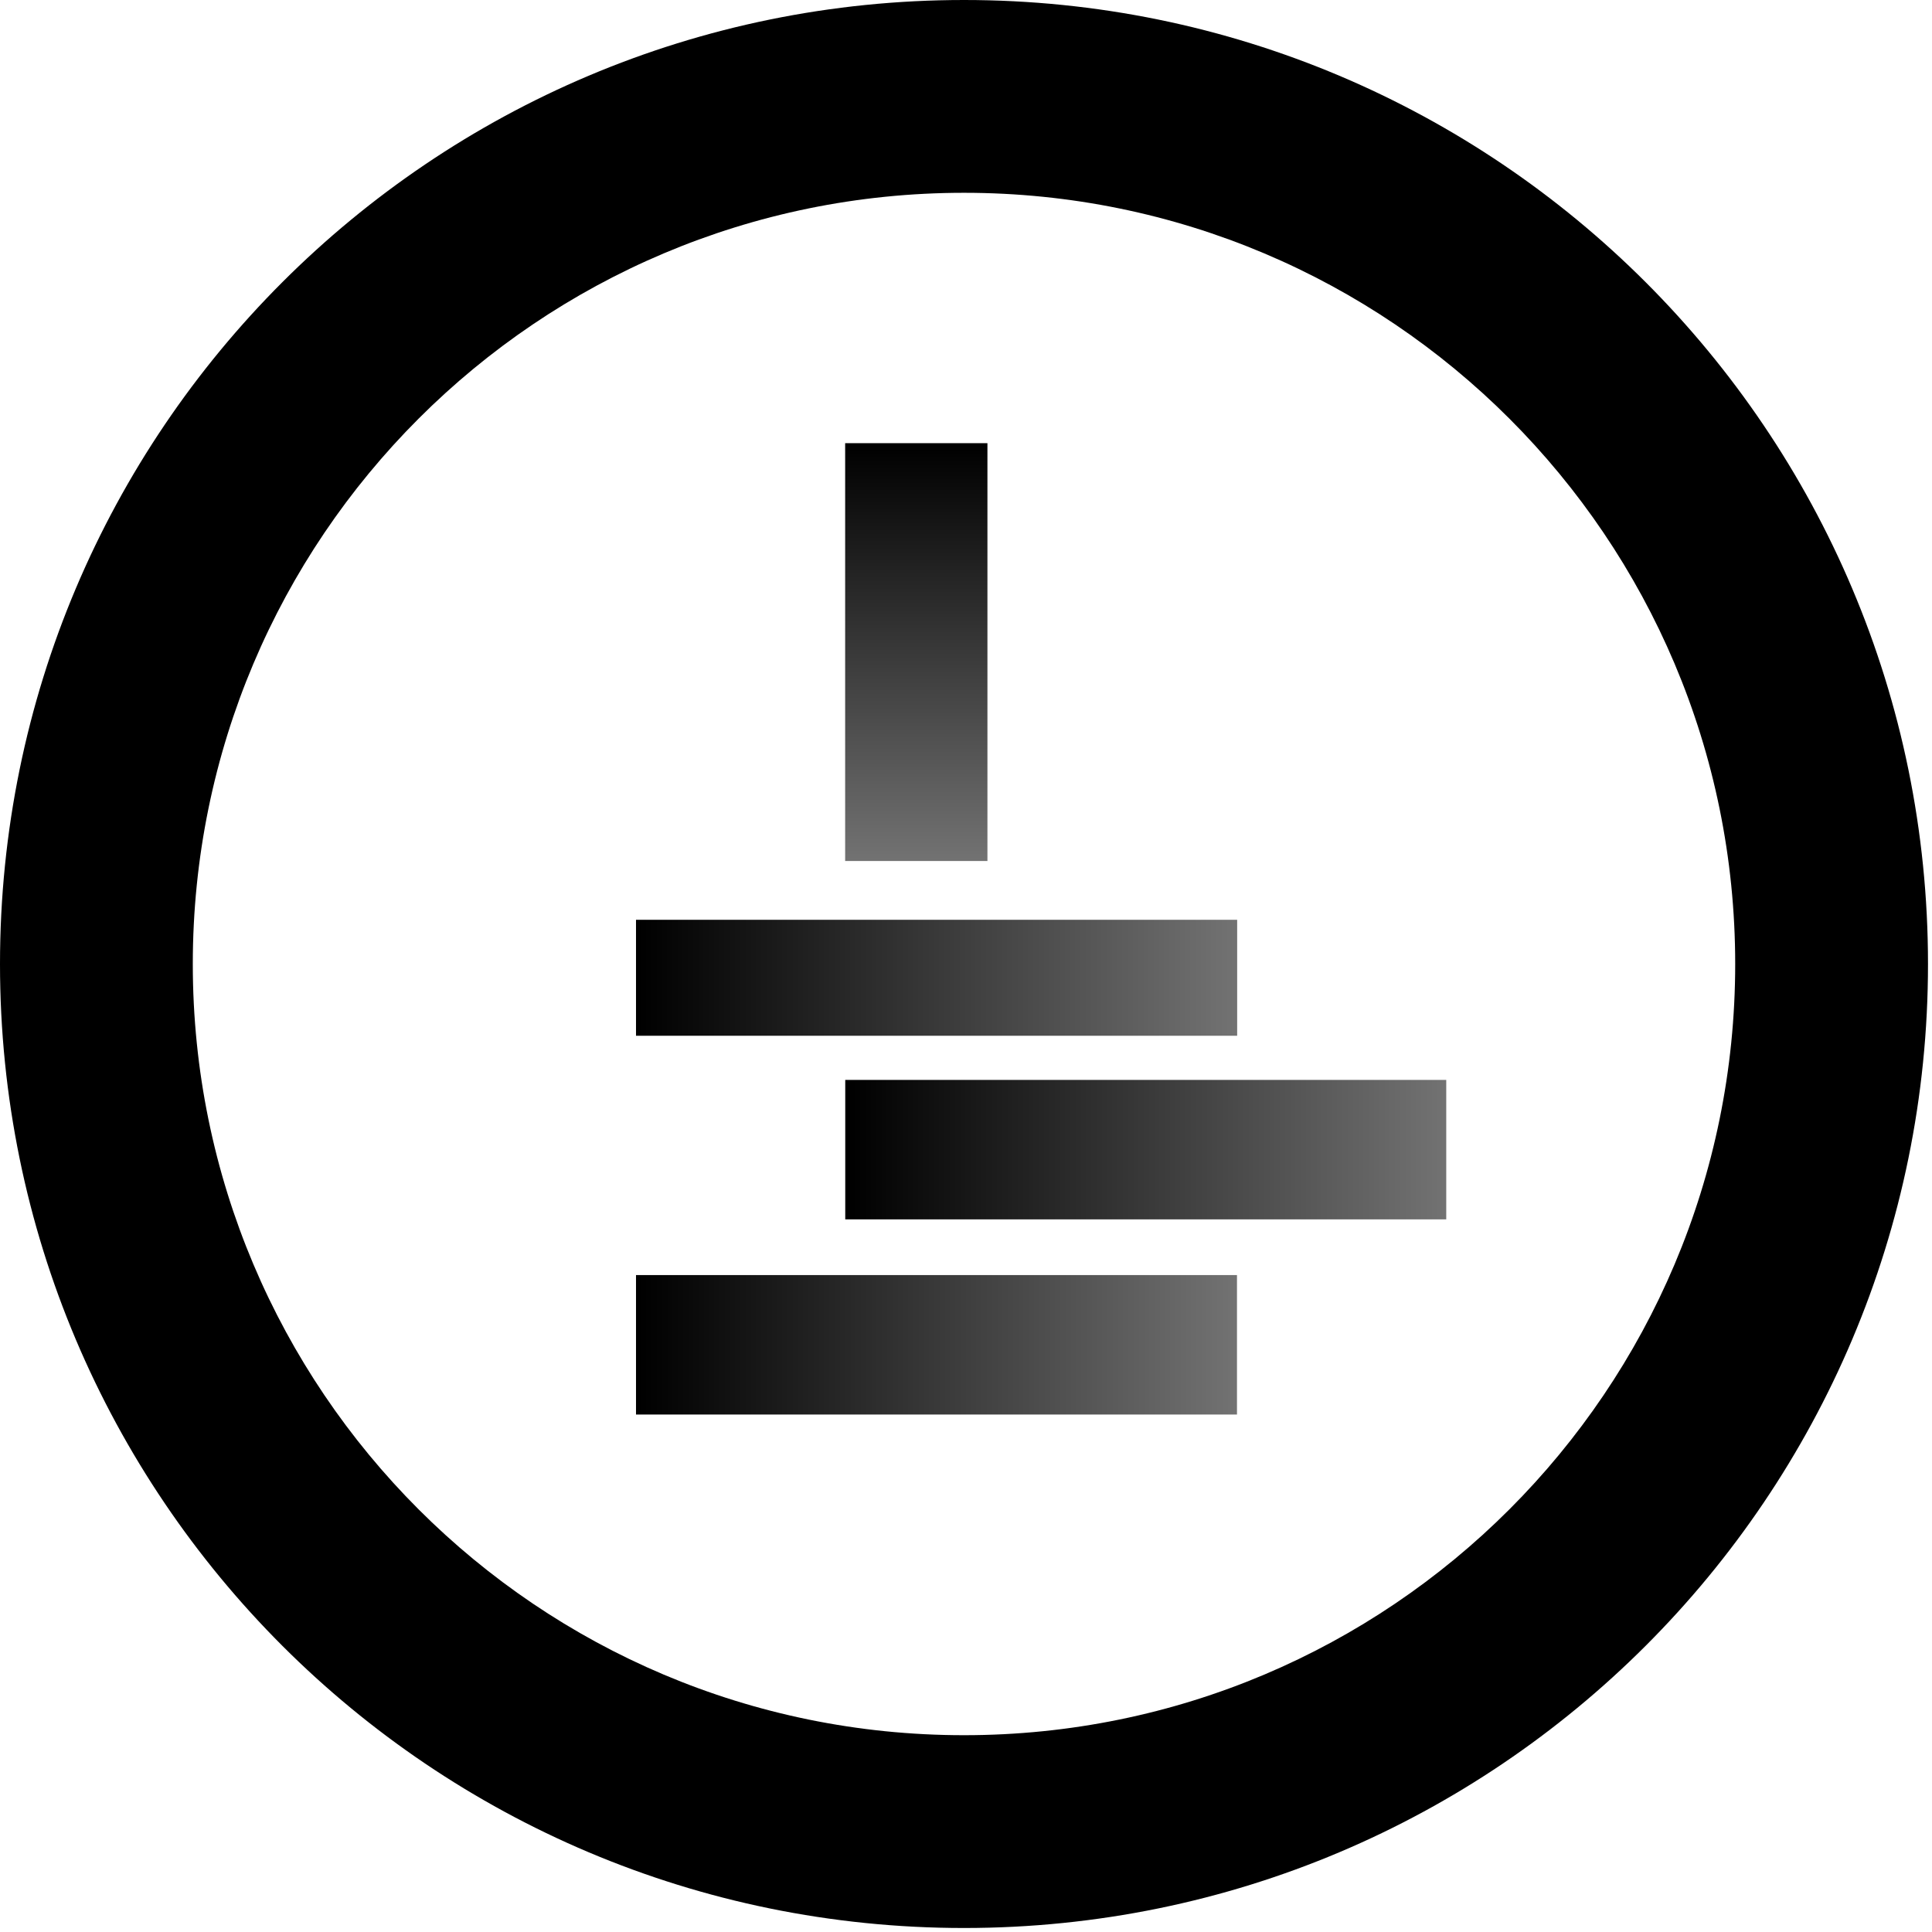
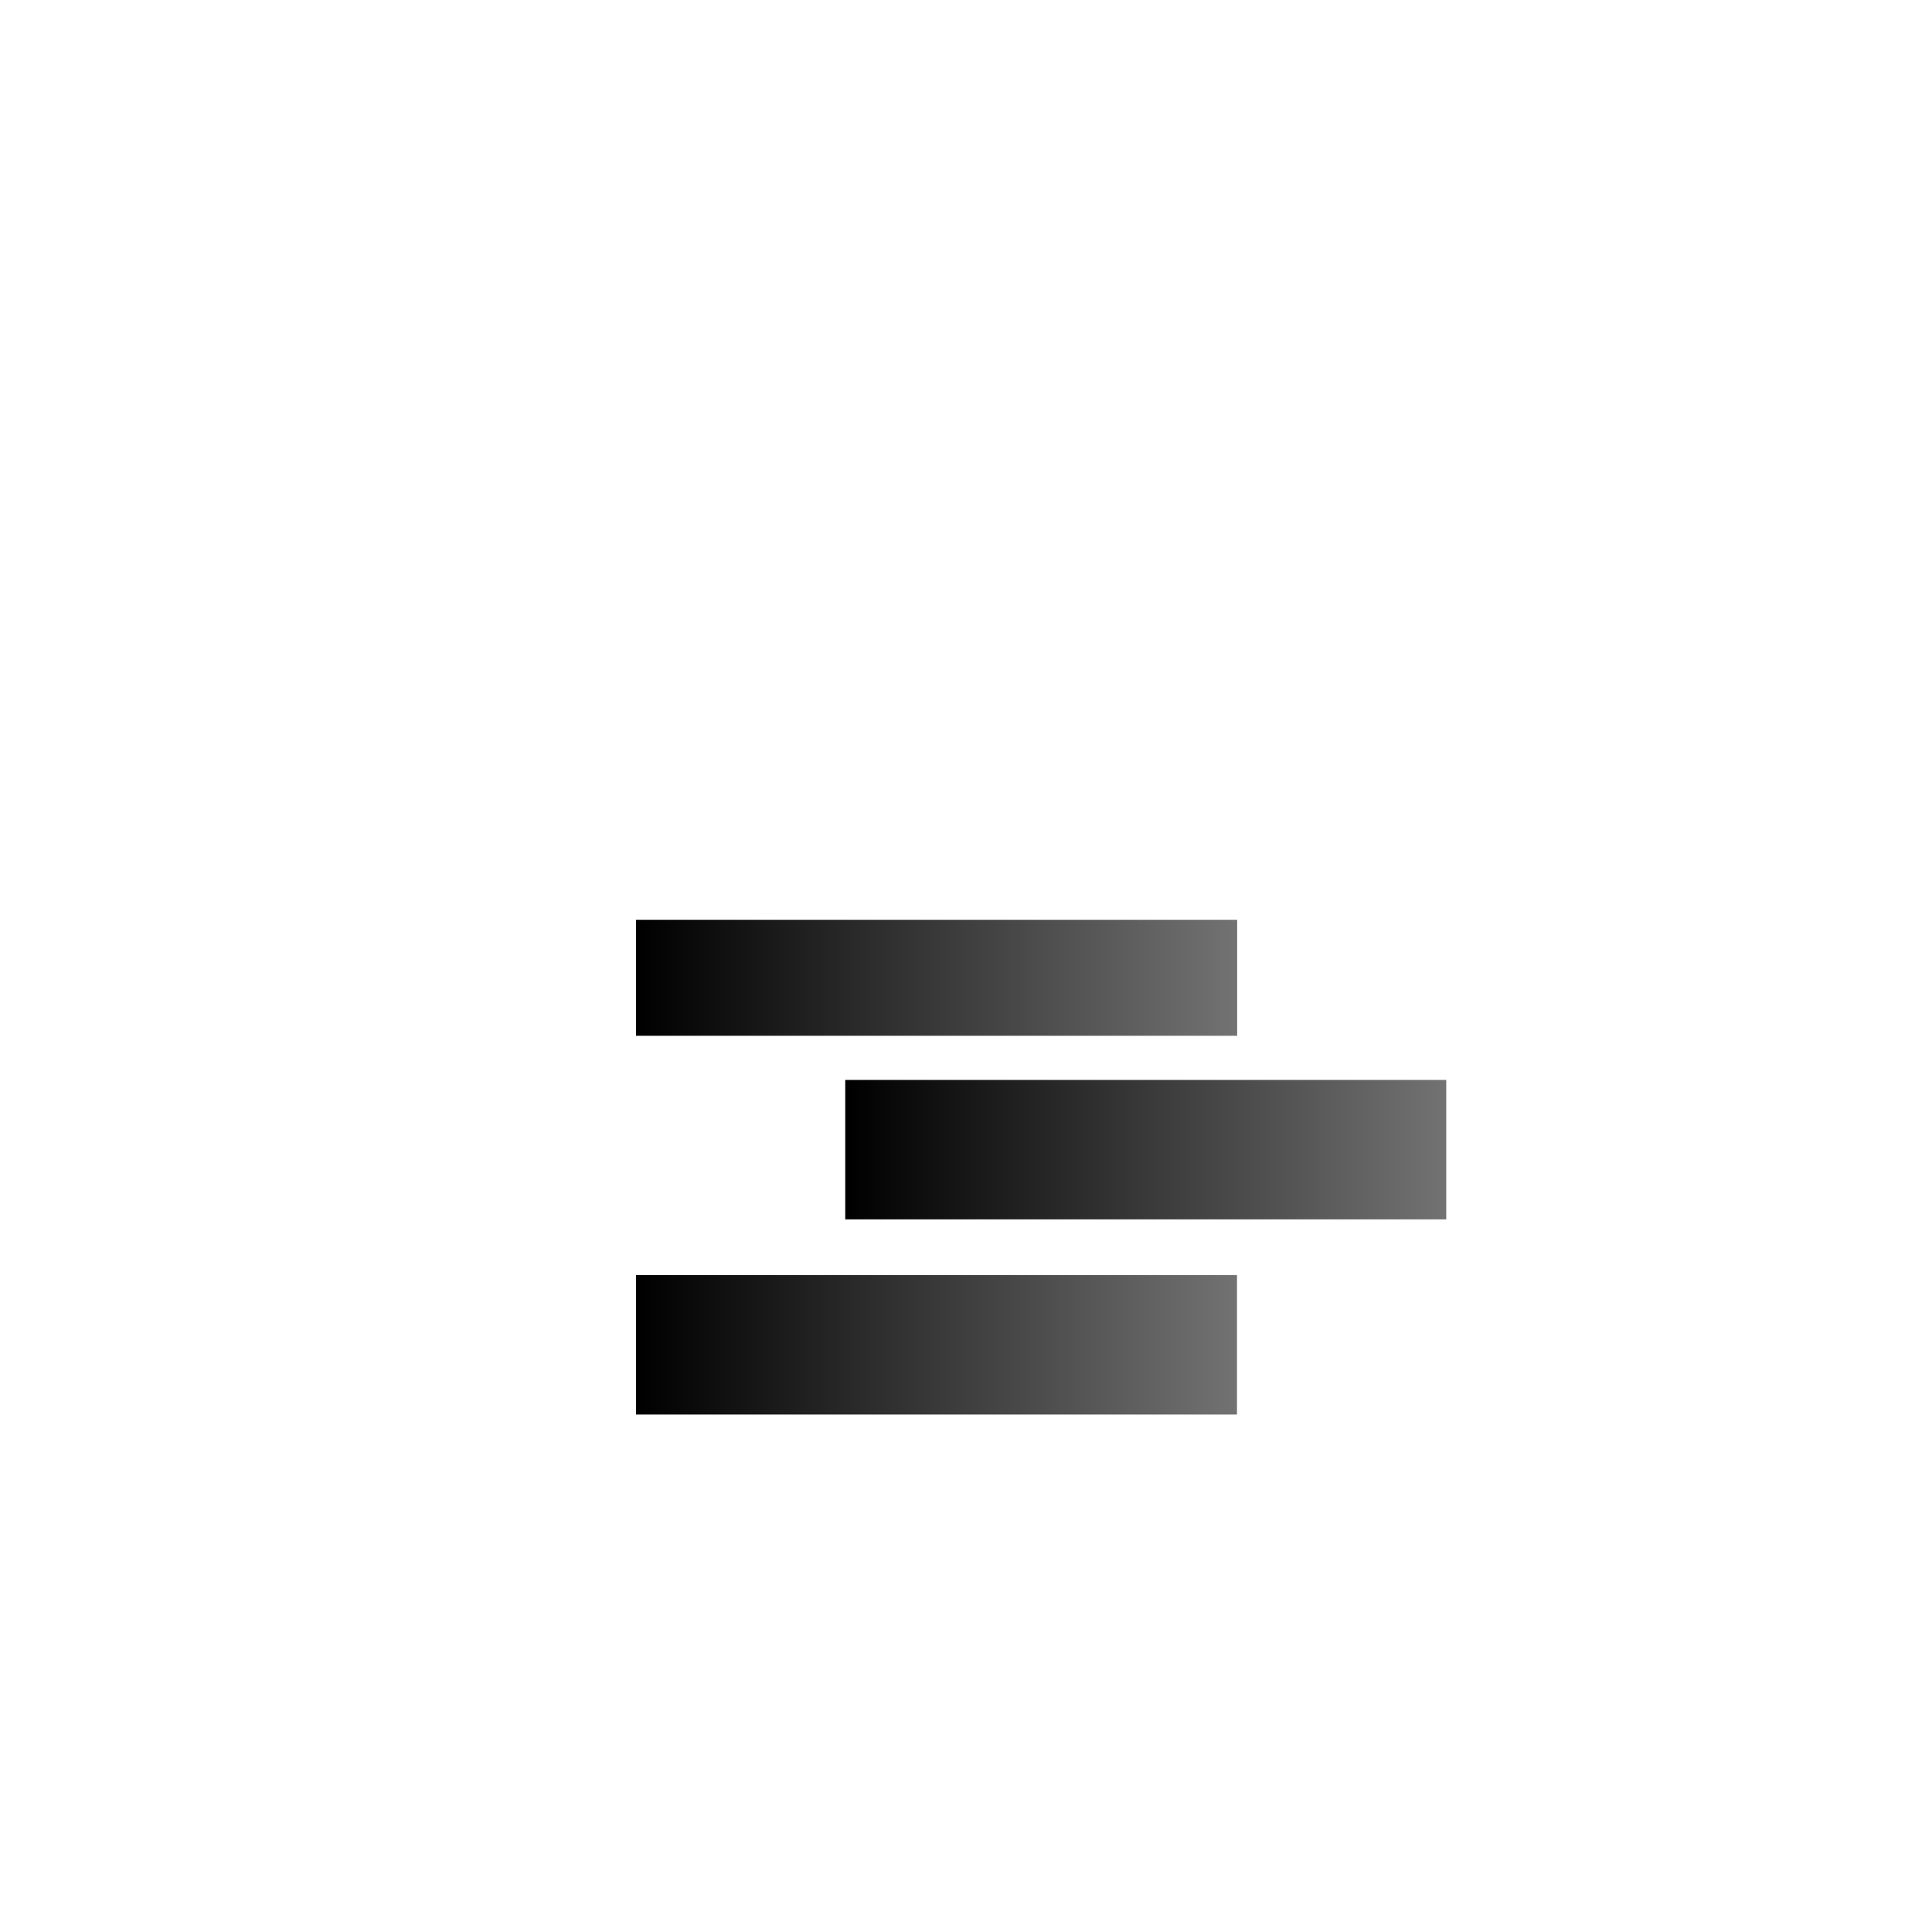
<svg xmlns="http://www.w3.org/2000/svg" width="500" viewBox="0 0 375 375" height="500" preserveAspectRatio="xMidYMid meet">
  <defs>
    <clipPath id="f8d3339a61">
-       <path d="M 0 0 L 374.223 0 L 374.223 374.223 L 0 374.223 Z M 0 0 " clip-rule="nonzero" />
-     </clipPath>
+       </clipPath>
    <clipPath id="644f4093a2">
      <path d="M 123.449 247.488 L 240.098 247.488 L 240.098 274.562 L 123.449 274.562 Z M 123.449 247.488 " clip-rule="nonzero" />
    </clipPath>
    <linearGradient x1="0.007" gradientTransform="matrix(0.106, 0, 0, 0.106, 123.446, 247.487)" y1="128" x2="1103.007" gradientUnits="userSpaceOnUse" y2="128" id="ca8cd82498">
      <stop stop-opacity="1" stop-color="rgb(0%, 0%, 0%)" offset="0" />
      <stop stop-opacity="1" stop-color="rgb(0.175%, 0.175%, 0.175%)" offset="0.008" />
      <stop stop-opacity="1" stop-color="rgb(0.528%, 0.528%, 0.528%)" offset="0.016" />
      <stop stop-opacity="1" stop-color="rgb(0.879%, 0.879%, 0.879%)" offset="0.023" />
      <stop stop-opacity="1" stop-color="rgb(1.231%, 1.231%, 1.231%)" offset="0.031" />
      <stop stop-opacity="1" stop-color="rgb(1.584%, 1.584%, 1.584%)" offset="0.039" />
      <stop stop-opacity="1" stop-color="rgb(1.936%, 1.936%, 1.936%)" offset="0.047" />
      <stop stop-opacity="1" stop-color="rgb(2.289%, 2.289%, 2.289%)" offset="0.055" />
      <stop stop-opacity="1" stop-color="rgb(2.64%, 2.64%, 2.64%)" offset="0.062" />
      <stop stop-opacity="1" stop-color="rgb(2.992%, 2.992%, 2.992%)" offset="0.07" />
      <stop stop-opacity="1" stop-color="rgb(3.345%, 3.345%, 3.345%)" offset="0.078" />
      <stop stop-opacity="1" stop-color="rgb(3.697%, 3.697%, 3.697%)" offset="0.086" />
      <stop stop-opacity="1" stop-color="rgb(4.05%, 4.05%, 4.05%)" offset="0.094" />
      <stop stop-opacity="1" stop-color="rgb(4.402%, 4.402%, 4.402%)" offset="0.102" />
      <stop stop-opacity="1" stop-color="rgb(4.753%, 4.753%, 4.753%)" offset="0.109" />
      <stop stop-opacity="1" stop-color="rgb(5.106%, 5.106%, 5.106%)" offset="0.117" />
      <stop stop-opacity="1" stop-color="rgb(5.458%, 5.458%, 5.458%)" offset="0.125" />
      <stop stop-opacity="1" stop-color="rgb(5.811%, 5.811%, 5.811%)" offset="0.133" />
      <stop stop-opacity="1" stop-color="rgb(6.163%, 6.163%, 6.163%)" offset="0.141" />
      <stop stop-opacity="1" stop-color="rgb(6.516%, 6.516%, 6.516%)" offset="0.148" />
      <stop stop-opacity="1" stop-color="rgb(6.866%, 6.866%, 6.866%)" offset="0.156" />
      <stop stop-opacity="1" stop-color="rgb(7.219%, 7.219%, 7.219%)" offset="0.164" />
      <stop stop-opacity="1" stop-color="rgb(7.571%, 7.571%, 7.571%)" offset="0.172" />
      <stop stop-opacity="1" stop-color="rgb(7.924%, 7.924%, 7.924%)" offset="0.18" />
      <stop stop-opacity="1" stop-color="rgb(8.276%, 8.276%, 8.276%)" offset="0.188" />
      <stop stop-opacity="1" stop-color="rgb(8.627%, 8.627%, 8.627%)" offset="0.195" />
      <stop stop-opacity="1" stop-color="rgb(8.98%, 8.98%, 8.98%)" offset="0.203" />
      <stop stop-opacity="1" stop-color="rgb(9.332%, 9.332%, 9.332%)" offset="0.211" />
      <stop stop-opacity="1" stop-color="rgb(9.685%, 9.685%, 9.685%)" offset="0.219" />
      <stop stop-opacity="1" stop-color="rgb(10.037%, 10.037%, 10.037%)" offset="0.227" />
      <stop stop-opacity="1" stop-color="rgb(10.39%, 10.39%, 10.39%)" offset="0.234" />
      <stop stop-opacity="1" stop-color="rgb(10.741%, 10.741%, 10.741%)" offset="0.242" />
      <stop stop-opacity="1" stop-color="rgb(11.093%, 11.093%, 11.093%)" offset="0.25" />
      <stop stop-opacity="1" stop-color="rgb(11.446%, 11.446%, 11.446%)" offset="0.258" />
      <stop stop-opacity="1" stop-color="rgb(11.798%, 11.798%, 11.798%)" offset="0.266" />
      <stop stop-opacity="1" stop-color="rgb(12.151%, 12.151%, 12.151%)" offset="0.273" />
      <stop stop-opacity="1" stop-color="rgb(12.503%, 12.503%, 12.503%)" offset="0.281" />
      <stop stop-opacity="1" stop-color="rgb(12.854%, 12.854%, 12.854%)" offset="0.289" />
      <stop stop-opacity="1" stop-color="rgb(13.206%, 13.206%, 13.206%)" offset="0.297" />
      <stop stop-opacity="1" stop-color="rgb(13.559%, 13.559%, 13.559%)" offset="0.305" />
      <stop stop-opacity="1" stop-color="rgb(13.911%, 13.911%, 13.911%)" offset="0.312" />
      <stop stop-opacity="1" stop-color="rgb(14.264%, 14.264%, 14.264%)" offset="0.32" />
      <stop stop-opacity="1" stop-color="rgb(14.615%, 14.615%, 14.615%)" offset="0.328" />
      <stop stop-opacity="1" stop-color="rgb(14.967%, 14.967%, 14.967%)" offset="0.336" />
      <stop stop-opacity="1" stop-color="rgb(15.32%, 15.32%, 15.32%)" offset="0.344" />
      <stop stop-opacity="1" stop-color="rgb(15.672%, 15.672%, 15.672%)" offset="0.352" />
      <stop stop-opacity="1" stop-color="rgb(16.025%, 16.025%, 16.025%)" offset="0.359" />
      <stop stop-opacity="1" stop-color="rgb(16.377%, 16.377%, 16.377%)" offset="0.367" />
      <stop stop-opacity="1" stop-color="rgb(16.728%, 16.728%, 16.728%)" offset="0.375" />
      <stop stop-opacity="1" stop-color="rgb(17.081%, 17.081%, 17.081%)" offset="0.383" />
      <stop stop-opacity="1" stop-color="rgb(17.433%, 17.433%, 17.433%)" offset="0.391" />
      <stop stop-opacity="1" stop-color="rgb(17.786%, 17.786%, 17.786%)" offset="0.398" />
      <stop stop-opacity="1" stop-color="rgb(18.138%, 18.138%, 18.138%)" offset="0.406" />
      <stop stop-opacity="1" stop-color="rgb(18.491%, 18.491%, 18.491%)" offset="0.414" />
      <stop stop-opacity="1" stop-color="rgb(18.842%, 18.842%, 18.842%)" offset="0.422" />
      <stop stop-opacity="1" stop-color="rgb(19.194%, 19.194%, 19.194%)" offset="0.43" />
      <stop stop-opacity="1" stop-color="rgb(19.547%, 19.547%, 19.547%)" offset="0.438" />
      <stop stop-opacity="1" stop-color="rgb(19.899%, 19.899%, 19.899%)" offset="0.445" />
      <stop stop-opacity="1" stop-color="rgb(20.251%, 20.251%, 20.251%)" offset="0.453" />
      <stop stop-opacity="1" stop-color="rgb(20.602%, 20.602%, 20.602%)" offset="0.461" />
      <stop stop-opacity="1" stop-color="rgb(20.955%, 20.955%, 20.955%)" offset="0.469" />
      <stop stop-opacity="1" stop-color="rgb(21.307%, 21.307%, 21.307%)" offset="0.477" />
      <stop stop-opacity="1" stop-color="rgb(21.66%, 21.66%, 21.66%)" offset="0.484" />
      <stop stop-opacity="1" stop-color="rgb(22.012%, 22.012%, 22.012%)" offset="0.492" />
      <stop stop-opacity="1" stop-color="rgb(22.365%, 22.365%, 22.365%)" offset="0.5" />
      <stop stop-opacity="1" stop-color="rgb(22.716%, 22.716%, 22.716%)" offset="0.508" />
      <stop stop-opacity="1" stop-color="rgb(23.068%, 23.068%, 23.068%)" offset="0.516" />
      <stop stop-opacity="1" stop-color="rgb(23.421%, 23.421%, 23.421%)" offset="0.523" />
      <stop stop-opacity="1" stop-color="rgb(23.773%, 23.773%, 23.773%)" offset="0.531" />
      <stop stop-opacity="1" stop-color="rgb(24.126%, 24.126%, 24.126%)" offset="0.539" />
      <stop stop-opacity="1" stop-color="rgb(24.478%, 24.478%, 24.478%)" offset="0.547" />
      <stop stop-opacity="1" stop-color="rgb(24.829%, 24.829%, 24.829%)" offset="0.555" />
      <stop stop-opacity="1" stop-color="rgb(25.182%, 25.182%, 25.182%)" offset="0.562" />
      <stop stop-opacity="1" stop-color="rgb(25.534%, 25.534%, 25.534%)" offset="0.57" />
      <stop stop-opacity="1" stop-color="rgb(25.887%, 25.887%, 25.887%)" offset="0.578" />
      <stop stop-opacity="1" stop-color="rgb(26.239%, 26.239%, 26.239%)" offset="0.586" />
      <stop stop-opacity="1" stop-color="rgb(26.59%, 26.59%, 26.59%)" offset="0.594" />
      <stop stop-opacity="1" stop-color="rgb(26.942%, 26.942%, 26.942%)" offset="0.602" />
      <stop stop-opacity="1" stop-color="rgb(27.295%, 27.295%, 27.295%)" offset="0.609" />
      <stop stop-opacity="1" stop-color="rgb(27.647%, 27.647%, 27.647%)" offset="0.617" />
      <stop stop-opacity="1" stop-color="rgb(28%, 28%, 28%)" offset="0.625" />
      <stop stop-opacity="1" stop-color="rgb(28.352%, 28.352%, 28.352%)" offset="0.633" />
      <stop stop-opacity="1" stop-color="rgb(28.703%, 28.703%, 28.703%)" offset="0.641" />
      <stop stop-opacity="1" stop-color="rgb(29.056%, 29.056%, 29.056%)" offset="0.648" />
      <stop stop-opacity="1" stop-color="rgb(29.408%, 29.408%, 29.408%)" offset="0.656" />
      <stop stop-opacity="1" stop-color="rgb(29.761%, 29.761%, 29.761%)" offset="0.664" />
      <stop stop-opacity="1" stop-color="rgb(30.113%, 30.113%, 30.113%)" offset="0.672" />
      <stop stop-opacity="1" stop-color="rgb(30.466%, 30.466%, 30.466%)" offset="0.68" />
      <stop stop-opacity="1" stop-color="rgb(30.817%, 30.817%, 30.817%)" offset="0.688" />
      <stop stop-opacity="1" stop-color="rgb(31.169%, 31.169%, 31.169%)" offset="0.695" />
      <stop stop-opacity="1" stop-color="rgb(31.522%, 31.522%, 31.522%)" offset="0.703" />
      <stop stop-opacity="1" stop-color="rgb(31.874%, 31.874%, 31.874%)" offset="0.711" />
      <stop stop-opacity="1" stop-color="rgb(32.227%, 32.227%, 32.227%)" offset="0.719" />
      <stop stop-opacity="1" stop-color="rgb(32.578%, 32.578%, 32.578%)" offset="0.727" />
      <stop stop-opacity="1" stop-color="rgb(32.93%, 32.93%, 32.93%)" offset="0.734" />
      <stop stop-opacity="1" stop-color="rgb(33.282%, 33.282%, 33.282%)" offset="0.742" />
      <stop stop-opacity="1" stop-color="rgb(33.635%, 33.635%, 33.635%)" offset="0.75" />
      <stop stop-opacity="1" stop-color="rgb(33.987%, 33.987%, 33.987%)" offset="0.758" />
      <stop stop-opacity="1" stop-color="rgb(34.34%, 34.34%, 34.34%)" offset="0.766" />
      <stop stop-opacity="1" stop-color="rgb(34.691%, 34.691%, 34.691%)" offset="0.773" />
      <stop stop-opacity="1" stop-color="rgb(35.043%, 35.043%, 35.043%)" offset="0.781" />
      <stop stop-opacity="1" stop-color="rgb(35.396%, 35.396%, 35.396%)" offset="0.789" />
      <stop stop-opacity="1" stop-color="rgb(35.748%, 35.748%, 35.748%)" offset="0.797" />
      <stop stop-opacity="1" stop-color="rgb(36.101%, 36.101%, 36.101%)" offset="0.805" />
      <stop stop-opacity="1" stop-color="rgb(36.453%, 36.453%, 36.453%)" offset="0.812" />
      <stop stop-opacity="1" stop-color="rgb(36.804%, 36.804%, 36.804%)" offset="0.82" />
      <stop stop-opacity="1" stop-color="rgb(37.157%, 37.157%, 37.157%)" offset="0.828" />
      <stop stop-opacity="1" stop-color="rgb(37.509%, 37.509%, 37.509%)" offset="0.836" />
      <stop stop-opacity="1" stop-color="rgb(37.862%, 37.862%, 37.862%)" offset="0.844" />
      <stop stop-opacity="1" stop-color="rgb(38.214%, 38.214%, 38.214%)" offset="0.852" />
      <stop stop-opacity="1" stop-color="rgb(38.567%, 38.567%, 38.567%)" offset="0.859" />
      <stop stop-opacity="1" stop-color="rgb(38.918%, 38.918%, 38.918%)" offset="0.867" />
      <stop stop-opacity="1" stop-color="rgb(39.27%, 39.27%, 39.27%)" offset="0.875" />
      <stop stop-opacity="1" stop-color="rgb(39.622%, 39.622%, 39.622%)" offset="0.883" />
      <stop stop-opacity="1" stop-color="rgb(39.975%, 39.975%, 39.975%)" offset="0.891" />
      <stop stop-opacity="1" stop-color="rgb(40.327%, 40.327%, 40.327%)" offset="0.898" />
      <stop stop-opacity="1" stop-color="rgb(40.678%, 40.678%, 40.678%)" offset="0.906" />
      <stop stop-opacity="1" stop-color="rgb(41.031%, 41.031%, 41.031%)" offset="0.914" />
      <stop stop-opacity="1" stop-color="rgb(41.383%, 41.383%, 41.383%)" offset="0.922" />
      <stop stop-opacity="1" stop-color="rgb(41.736%, 41.736%, 41.736%)" offset="0.93" />
      <stop stop-opacity="1" stop-color="rgb(42.088%, 42.088%, 42.088%)" offset="0.938" />
      <stop stop-opacity="1" stop-color="rgb(42.441%, 42.441%, 42.441%)" offset="0.945" />
      <stop stop-opacity="1" stop-color="rgb(42.792%, 42.792%, 42.792%)" offset="0.953" />
      <stop stop-opacity="1" stop-color="rgb(43.144%, 43.144%, 43.144%)" offset="0.961" />
      <stop stop-opacity="1" stop-color="rgb(43.497%, 43.497%, 43.497%)" offset="0.969" />
      <stop stop-opacity="1" stop-color="rgb(43.849%, 43.849%, 43.849%)" offset="0.977" />
      <stop stop-opacity="1" stop-color="rgb(44.202%, 44.202%, 44.202%)" offset="0.984" />
      <stop stop-opacity="1" stop-color="rgb(44.554%, 44.554%, 44.554%)" offset="0.992" />
      <stop stop-opacity="1" stop-color="rgb(44.905%, 44.905%, 44.905%)" offset="1" />
    </linearGradient>
    <clipPath id="8ec46c1070">
      <path d="M 164.062 209.609 L 280.715 209.609 L 280.715 236.684 L 164.062 236.684 Z M 164.062 209.609 " clip-rule="nonzero" />
    </clipPath>
    <linearGradient x1="0.007" gradientTransform="matrix(0.106, 0, 0, 0.106, 164.063, 209.608)" y1="128" x2="1103.007" gradientUnits="userSpaceOnUse" y2="128" id="b31974fc6c">
      <stop stop-opacity="1" stop-color="rgb(0%, 0%, 0%)" offset="0" />
      <stop stop-opacity="1" stop-color="rgb(0.175%, 0.175%, 0.175%)" offset="0.008" />
      <stop stop-opacity="1" stop-color="rgb(0.528%, 0.528%, 0.528%)" offset="0.016" />
      <stop stop-opacity="1" stop-color="rgb(0.879%, 0.879%, 0.879%)" offset="0.023" />
      <stop stop-opacity="1" stop-color="rgb(1.231%, 1.231%, 1.231%)" offset="0.031" />
      <stop stop-opacity="1" stop-color="rgb(1.584%, 1.584%, 1.584%)" offset="0.039" />
      <stop stop-opacity="1" stop-color="rgb(1.936%, 1.936%, 1.936%)" offset="0.047" />
      <stop stop-opacity="1" stop-color="rgb(2.289%, 2.289%, 2.289%)" offset="0.055" />
      <stop stop-opacity="1" stop-color="rgb(2.64%, 2.64%, 2.64%)" offset="0.062" />
      <stop stop-opacity="1" stop-color="rgb(2.992%, 2.992%, 2.992%)" offset="0.07" />
      <stop stop-opacity="1" stop-color="rgb(3.345%, 3.345%, 3.345%)" offset="0.078" />
      <stop stop-opacity="1" stop-color="rgb(3.697%, 3.697%, 3.697%)" offset="0.086" />
      <stop stop-opacity="1" stop-color="rgb(4.05%, 4.05%, 4.05%)" offset="0.094" />
      <stop stop-opacity="1" stop-color="rgb(4.402%, 4.402%, 4.402%)" offset="0.102" />
      <stop stop-opacity="1" stop-color="rgb(4.753%, 4.753%, 4.753%)" offset="0.109" />
      <stop stop-opacity="1" stop-color="rgb(5.106%, 5.106%, 5.106%)" offset="0.117" />
      <stop stop-opacity="1" stop-color="rgb(5.458%, 5.458%, 5.458%)" offset="0.125" />
      <stop stop-opacity="1" stop-color="rgb(5.811%, 5.811%, 5.811%)" offset="0.133" />
      <stop stop-opacity="1" stop-color="rgb(6.163%, 6.163%, 6.163%)" offset="0.141" />
      <stop stop-opacity="1" stop-color="rgb(6.516%, 6.516%, 6.516%)" offset="0.148" />
      <stop stop-opacity="1" stop-color="rgb(6.866%, 6.866%, 6.866%)" offset="0.156" />
      <stop stop-opacity="1" stop-color="rgb(7.219%, 7.219%, 7.219%)" offset="0.164" />
      <stop stop-opacity="1" stop-color="rgb(7.571%, 7.571%, 7.571%)" offset="0.172" />
      <stop stop-opacity="1" stop-color="rgb(7.924%, 7.924%, 7.924%)" offset="0.18" />
      <stop stop-opacity="1" stop-color="rgb(8.276%, 8.276%, 8.276%)" offset="0.188" />
      <stop stop-opacity="1" stop-color="rgb(8.627%, 8.627%, 8.627%)" offset="0.195" />
      <stop stop-opacity="1" stop-color="rgb(8.98%, 8.98%, 8.98%)" offset="0.203" />
      <stop stop-opacity="1" stop-color="rgb(9.332%, 9.332%, 9.332%)" offset="0.211" />
      <stop stop-opacity="1" stop-color="rgb(9.685%, 9.685%, 9.685%)" offset="0.219" />
      <stop stop-opacity="1" stop-color="rgb(10.037%, 10.037%, 10.037%)" offset="0.227" />
      <stop stop-opacity="1" stop-color="rgb(10.39%, 10.39%, 10.39%)" offset="0.234" />
      <stop stop-opacity="1" stop-color="rgb(10.741%, 10.741%, 10.741%)" offset="0.242" />
      <stop stop-opacity="1" stop-color="rgb(11.093%, 11.093%, 11.093%)" offset="0.25" />
      <stop stop-opacity="1" stop-color="rgb(11.446%, 11.446%, 11.446%)" offset="0.258" />
      <stop stop-opacity="1" stop-color="rgb(11.798%, 11.798%, 11.798%)" offset="0.266" />
      <stop stop-opacity="1" stop-color="rgb(12.151%, 12.151%, 12.151%)" offset="0.273" />
      <stop stop-opacity="1" stop-color="rgb(12.503%, 12.503%, 12.503%)" offset="0.281" />
      <stop stop-opacity="1" stop-color="rgb(12.854%, 12.854%, 12.854%)" offset="0.289" />
      <stop stop-opacity="1" stop-color="rgb(13.206%, 13.206%, 13.206%)" offset="0.297" />
      <stop stop-opacity="1" stop-color="rgb(13.559%, 13.559%, 13.559%)" offset="0.305" />
      <stop stop-opacity="1" stop-color="rgb(13.911%, 13.911%, 13.911%)" offset="0.312" />
      <stop stop-opacity="1" stop-color="rgb(14.264%, 14.264%, 14.264%)" offset="0.32" />
      <stop stop-opacity="1" stop-color="rgb(14.615%, 14.615%, 14.615%)" offset="0.328" />
      <stop stop-opacity="1" stop-color="rgb(14.967%, 14.967%, 14.967%)" offset="0.336" />
      <stop stop-opacity="1" stop-color="rgb(15.32%, 15.32%, 15.32%)" offset="0.344" />
      <stop stop-opacity="1" stop-color="rgb(15.672%, 15.672%, 15.672%)" offset="0.352" />
      <stop stop-opacity="1" stop-color="rgb(16.025%, 16.025%, 16.025%)" offset="0.359" />
      <stop stop-opacity="1" stop-color="rgb(16.377%, 16.377%, 16.377%)" offset="0.367" />
      <stop stop-opacity="1" stop-color="rgb(16.728%, 16.728%, 16.728%)" offset="0.375" />
      <stop stop-opacity="1" stop-color="rgb(17.081%, 17.081%, 17.081%)" offset="0.383" />
      <stop stop-opacity="1" stop-color="rgb(17.433%, 17.433%, 17.433%)" offset="0.391" />
      <stop stop-opacity="1" stop-color="rgb(17.786%, 17.786%, 17.786%)" offset="0.398" />
      <stop stop-opacity="1" stop-color="rgb(18.138%, 18.138%, 18.138%)" offset="0.406" />
      <stop stop-opacity="1" stop-color="rgb(18.491%, 18.491%, 18.491%)" offset="0.414" />
      <stop stop-opacity="1" stop-color="rgb(18.842%, 18.842%, 18.842%)" offset="0.422" />
      <stop stop-opacity="1" stop-color="rgb(19.194%, 19.194%, 19.194%)" offset="0.43" />
      <stop stop-opacity="1" stop-color="rgb(19.547%, 19.547%, 19.547%)" offset="0.438" />
      <stop stop-opacity="1" stop-color="rgb(19.899%, 19.899%, 19.899%)" offset="0.445" />
      <stop stop-opacity="1" stop-color="rgb(20.251%, 20.251%, 20.251%)" offset="0.453" />
      <stop stop-opacity="1" stop-color="rgb(20.602%, 20.602%, 20.602%)" offset="0.461" />
      <stop stop-opacity="1" stop-color="rgb(20.955%, 20.955%, 20.955%)" offset="0.469" />
      <stop stop-opacity="1" stop-color="rgb(21.307%, 21.307%, 21.307%)" offset="0.477" />
      <stop stop-opacity="1" stop-color="rgb(21.66%, 21.66%, 21.66%)" offset="0.484" />
      <stop stop-opacity="1" stop-color="rgb(22.012%, 22.012%, 22.012%)" offset="0.492" />
      <stop stop-opacity="1" stop-color="rgb(22.365%, 22.365%, 22.365%)" offset="0.5" />
      <stop stop-opacity="1" stop-color="rgb(22.716%, 22.716%, 22.716%)" offset="0.508" />
      <stop stop-opacity="1" stop-color="rgb(23.068%, 23.068%, 23.068%)" offset="0.516" />
      <stop stop-opacity="1" stop-color="rgb(23.421%, 23.421%, 23.421%)" offset="0.523" />
      <stop stop-opacity="1" stop-color="rgb(23.773%, 23.773%, 23.773%)" offset="0.531" />
      <stop stop-opacity="1" stop-color="rgb(24.126%, 24.126%, 24.126%)" offset="0.539" />
      <stop stop-opacity="1" stop-color="rgb(24.478%, 24.478%, 24.478%)" offset="0.547" />
      <stop stop-opacity="1" stop-color="rgb(24.829%, 24.829%, 24.829%)" offset="0.555" />
      <stop stop-opacity="1" stop-color="rgb(25.182%, 25.182%, 25.182%)" offset="0.562" />
      <stop stop-opacity="1" stop-color="rgb(25.534%, 25.534%, 25.534%)" offset="0.57" />
      <stop stop-opacity="1" stop-color="rgb(25.887%, 25.887%, 25.887%)" offset="0.578" />
      <stop stop-opacity="1" stop-color="rgb(26.239%, 26.239%, 26.239%)" offset="0.586" />
      <stop stop-opacity="1" stop-color="rgb(26.59%, 26.59%, 26.59%)" offset="0.594" />
      <stop stop-opacity="1" stop-color="rgb(26.942%, 26.942%, 26.942%)" offset="0.602" />
      <stop stop-opacity="1" stop-color="rgb(27.295%, 27.295%, 27.295%)" offset="0.609" />
      <stop stop-opacity="1" stop-color="rgb(27.647%, 27.647%, 27.647%)" offset="0.617" />
      <stop stop-opacity="1" stop-color="rgb(28%, 28%, 28%)" offset="0.625" />
      <stop stop-opacity="1" stop-color="rgb(28.352%, 28.352%, 28.352%)" offset="0.633" />
      <stop stop-opacity="1" stop-color="rgb(28.703%, 28.703%, 28.703%)" offset="0.641" />
      <stop stop-opacity="1" stop-color="rgb(29.056%, 29.056%, 29.056%)" offset="0.648" />
      <stop stop-opacity="1" stop-color="rgb(29.408%, 29.408%, 29.408%)" offset="0.656" />
      <stop stop-opacity="1" stop-color="rgb(29.761%, 29.761%, 29.761%)" offset="0.664" />
      <stop stop-opacity="1" stop-color="rgb(30.113%, 30.113%, 30.113%)" offset="0.672" />
      <stop stop-opacity="1" stop-color="rgb(30.466%, 30.466%, 30.466%)" offset="0.68" />
      <stop stop-opacity="1" stop-color="rgb(30.817%, 30.817%, 30.817%)" offset="0.688" />
      <stop stop-opacity="1" stop-color="rgb(31.169%, 31.169%, 31.169%)" offset="0.695" />
      <stop stop-opacity="1" stop-color="rgb(31.522%, 31.522%, 31.522%)" offset="0.703" />
      <stop stop-opacity="1" stop-color="rgb(31.874%, 31.874%, 31.874%)" offset="0.711" />
      <stop stop-opacity="1" stop-color="rgb(32.227%, 32.227%, 32.227%)" offset="0.719" />
      <stop stop-opacity="1" stop-color="rgb(32.578%, 32.578%, 32.578%)" offset="0.727" />
      <stop stop-opacity="1" stop-color="rgb(32.93%, 32.93%, 32.93%)" offset="0.734" />
      <stop stop-opacity="1" stop-color="rgb(33.282%, 33.282%, 33.282%)" offset="0.742" />
      <stop stop-opacity="1" stop-color="rgb(33.635%, 33.635%, 33.635%)" offset="0.75" />
      <stop stop-opacity="1" stop-color="rgb(33.987%, 33.987%, 33.987%)" offset="0.758" />
      <stop stop-opacity="1" stop-color="rgb(34.34%, 34.34%, 34.34%)" offset="0.766" />
      <stop stop-opacity="1" stop-color="rgb(34.691%, 34.691%, 34.691%)" offset="0.773" />
      <stop stop-opacity="1" stop-color="rgb(35.043%, 35.043%, 35.043%)" offset="0.781" />
      <stop stop-opacity="1" stop-color="rgb(35.396%, 35.396%, 35.396%)" offset="0.789" />
      <stop stop-opacity="1" stop-color="rgb(35.748%, 35.748%, 35.748%)" offset="0.797" />
      <stop stop-opacity="1" stop-color="rgb(36.101%, 36.101%, 36.101%)" offset="0.805" />
      <stop stop-opacity="1" stop-color="rgb(36.453%, 36.453%, 36.453%)" offset="0.812" />
      <stop stop-opacity="1" stop-color="rgb(36.804%, 36.804%, 36.804%)" offset="0.82" />
      <stop stop-opacity="1" stop-color="rgb(37.157%, 37.157%, 37.157%)" offset="0.828" />
      <stop stop-opacity="1" stop-color="rgb(37.509%, 37.509%, 37.509%)" offset="0.836" />
      <stop stop-opacity="1" stop-color="rgb(37.862%, 37.862%, 37.862%)" offset="0.844" />
      <stop stop-opacity="1" stop-color="rgb(38.214%, 38.214%, 38.214%)" offset="0.852" />
      <stop stop-opacity="1" stop-color="rgb(38.565%, 38.565%, 38.565%)" offset="0.859" />
      <stop stop-opacity="1" stop-color="rgb(38.918%, 38.918%, 38.918%)" offset="0.867" />
      <stop stop-opacity="1" stop-color="rgb(39.27%, 39.27%, 39.27%)" offset="0.875" />
      <stop stop-opacity="1" stop-color="rgb(39.622%, 39.622%, 39.622%)" offset="0.883" />
      <stop stop-opacity="1" stop-color="rgb(39.975%, 39.975%, 39.975%)" offset="0.891" />
      <stop stop-opacity="1" stop-color="rgb(40.327%, 40.327%, 40.327%)" offset="0.898" />
      <stop stop-opacity="1" stop-color="rgb(40.678%, 40.678%, 40.678%)" offset="0.906" />
      <stop stop-opacity="1" stop-color="rgb(41.031%, 41.031%, 41.031%)" offset="0.914" />
      <stop stop-opacity="1" stop-color="rgb(41.383%, 41.383%, 41.383%)" offset="0.922" />
      <stop stop-opacity="1" stop-color="rgb(41.736%, 41.736%, 41.736%)" offset="0.93" />
      <stop stop-opacity="1" stop-color="rgb(42.088%, 42.088%, 42.088%)" offset="0.938" />
      <stop stop-opacity="1" stop-color="rgb(42.441%, 42.441%, 42.441%)" offset="0.945" />
      <stop stop-opacity="1" stop-color="rgb(42.792%, 42.792%, 42.792%)" offset="0.953" />
      <stop stop-opacity="1" stop-color="rgb(43.144%, 43.144%, 43.144%)" offset="0.961" />
      <stop stop-opacity="1" stop-color="rgb(43.497%, 43.497%, 43.497%)" offset="0.969" />
      <stop stop-opacity="1" stop-color="rgb(43.849%, 43.849%, 43.849%)" offset="0.977" />
      <stop stop-opacity="1" stop-color="rgb(44.202%, 44.202%, 44.202%)" offset="0.984" />
      <stop stop-opacity="1" stop-color="rgb(44.554%, 44.554%, 44.554%)" offset="0.992" />
      <stop stop-opacity="1" stop-color="rgb(44.905%, 44.905%, 44.905%)" offset="1" />
    </linearGradient>
    <clipPath id="0367fddbcc">
      <path d="M 123.449 178.527 L 240.133 178.527 L 240.133 201.035 L 123.449 201.035 Z M 123.449 178.527 " clip-rule="nonzero" />
    </clipPath>
    <linearGradient x1="0.007" gradientTransform="matrix(0.088, 0, 0, 0.088, 123.447, 178.527)" y1="128" x2="1327.007" gradientUnits="userSpaceOnUse" y2="128" id="4ef4710399">
      <stop stop-opacity="1" stop-color="rgb(0%, 0%, 0%)" offset="0" />
      <stop stop-opacity="1" stop-color="rgb(0.175%, 0.175%, 0.175%)" offset="0.008" />
      <stop stop-opacity="1" stop-color="rgb(0.528%, 0.528%, 0.528%)" offset="0.016" />
      <stop stop-opacity="1" stop-color="rgb(0.879%, 0.879%, 0.879%)" offset="0.023" />
      <stop stop-opacity="1" stop-color="rgb(1.231%, 1.231%, 1.231%)" offset="0.031" />
      <stop stop-opacity="1" stop-color="rgb(1.584%, 1.584%, 1.584%)" offset="0.039" />
      <stop stop-opacity="1" stop-color="rgb(1.936%, 1.936%, 1.936%)" offset="0.047" />
      <stop stop-opacity="1" stop-color="rgb(2.289%, 2.289%, 2.289%)" offset="0.055" />
      <stop stop-opacity="1" stop-color="rgb(2.641%, 2.641%, 2.641%)" offset="0.062" />
      <stop stop-opacity="1" stop-color="rgb(2.994%, 2.994%, 2.994%)" offset="0.07" />
      <stop stop-opacity="1" stop-color="rgb(3.346%, 3.346%, 3.346%)" offset="0.078" />
      <stop stop-opacity="1" stop-color="rgb(3.699%, 3.699%, 3.699%)" offset="0.086" />
      <stop stop-opacity="1" stop-color="rgb(4.05%, 4.05%, 4.05%)" offset="0.094" />
      <stop stop-opacity="1" stop-color="rgb(4.402%, 4.402%, 4.402%)" offset="0.102" />
      <stop stop-opacity="1" stop-color="rgb(4.755%, 4.755%, 4.755%)" offset="0.109" />
      <stop stop-opacity="1" stop-color="rgb(5.107%, 5.107%, 5.107%)" offset="0.117" />
      <stop stop-opacity="1" stop-color="rgb(5.46%, 5.46%, 5.46%)" offset="0.125" />
      <stop stop-opacity="1" stop-color="rgb(5.812%, 5.812%, 5.812%)" offset="0.133" />
      <stop stop-opacity="1" stop-color="rgb(6.165%, 6.165%, 6.165%)" offset="0.141" />
      <stop stop-opacity="1" stop-color="rgb(6.517%, 6.517%, 6.517%)" offset="0.148" />
      <stop stop-opacity="1" stop-color="rgb(6.87%, 6.87%, 6.87%)" offset="0.156" />
      <stop stop-opacity="1" stop-color="rgb(7.22%, 7.22%, 7.22%)" offset="0.164" />
      <stop stop-opacity="1" stop-color="rgb(7.573%, 7.573%, 7.573%)" offset="0.172" />
      <stop stop-opacity="1" stop-color="rgb(7.925%, 7.925%, 7.925%)" offset="0.18" />
      <stop stop-opacity="1" stop-color="rgb(8.278%, 8.278%, 8.278%)" offset="0.188" />
      <stop stop-opacity="1" stop-color="rgb(8.63%, 8.63%, 8.63%)" offset="0.195" />
      <stop stop-opacity="1" stop-color="rgb(8.983%, 8.983%, 8.983%)" offset="0.203" />
      <stop stop-opacity="1" stop-color="rgb(9.335%, 9.335%, 9.335%)" offset="0.211" />
      <stop stop-opacity="1" stop-color="rgb(9.688%, 9.688%, 9.688%)" offset="0.219" />
      <stop stop-opacity="1" stop-color="rgb(10.04%, 10.04%, 10.04%)" offset="0.227" />
      <stop stop-opacity="1" stop-color="rgb(10.391%, 10.391%, 10.391%)" offset="0.234" />
      <stop stop-opacity="1" stop-color="rgb(10.744%, 10.744%, 10.744%)" offset="0.242" />
      <stop stop-opacity="1" stop-color="rgb(11.096%, 11.096%, 11.096%)" offset="0.25" />
      <stop stop-opacity="1" stop-color="rgb(11.449%, 11.449%, 11.449%)" offset="0.258" />
      <stop stop-opacity="1" stop-color="rgb(11.801%, 11.801%, 11.801%)" offset="0.266" />
      <stop stop-opacity="1" stop-color="rgb(12.154%, 12.154%, 12.154%)" offset="0.273" />
      <stop stop-opacity="1" stop-color="rgb(12.506%, 12.506%, 12.506%)" offset="0.281" />
      <stop stop-opacity="1" stop-color="rgb(12.859%, 12.859%, 12.859%)" offset="0.289" />
      <stop stop-opacity="1" stop-color="rgb(13.211%, 13.211%, 13.211%)" offset="0.297" />
      <stop stop-opacity="1" stop-color="rgb(13.564%, 13.564%, 13.564%)" offset="0.305" />
      <stop stop-opacity="1" stop-color="rgb(13.914%, 13.914%, 13.914%)" offset="0.312" />
      <stop stop-opacity="1" stop-color="rgb(14.267%, 14.267%, 14.267%)" offset="0.32" />
      <stop stop-opacity="1" stop-color="rgb(14.619%, 14.619%, 14.619%)" offset="0.328" />
      <stop stop-opacity="1" stop-color="rgb(14.972%, 14.972%, 14.972%)" offset="0.336" />
      <stop stop-opacity="1" stop-color="rgb(15.324%, 15.324%, 15.324%)" offset="0.344" />
      <stop stop-opacity="1" stop-color="rgb(15.677%, 15.677%, 15.677%)" offset="0.352" />
      <stop stop-opacity="1" stop-color="rgb(16.029%, 16.029%, 16.029%)" offset="0.359" />
      <stop stop-opacity="1" stop-color="rgb(16.382%, 16.382%, 16.382%)" offset="0.367" />
      <stop stop-opacity="1" stop-color="rgb(16.734%, 16.734%, 16.734%)" offset="0.375" />
      <stop stop-opacity="1" stop-color="rgb(17.085%, 17.085%, 17.085%)" offset="0.383" />
      <stop stop-opacity="1" stop-color="rgb(17.438%, 17.438%, 17.438%)" offset="0.391" />
      <stop stop-opacity="1" stop-color="rgb(17.79%, 17.79%, 17.79%)" offset="0.398" />
      <stop stop-opacity="1" stop-color="rgb(18.143%, 18.143%, 18.143%)" offset="0.406" />
      <stop stop-opacity="1" stop-color="rgb(18.495%, 18.495%, 18.495%)" offset="0.414" />
      <stop stop-opacity="1" stop-color="rgb(18.848%, 18.848%, 18.848%)" offset="0.422" />
      <stop stop-opacity="1" stop-color="rgb(19.2%, 19.2%, 19.2%)" offset="0.43" />
      <stop stop-opacity="1" stop-color="rgb(19.553%, 19.553%, 19.553%)" offset="0.438" />
      <stop stop-opacity="1" stop-color="rgb(19.905%, 19.905%, 19.905%)" offset="0.445" />
      <stop stop-opacity="1" stop-color="rgb(20.256%, 20.256%, 20.256%)" offset="0.453" />
      <stop stop-opacity="1" stop-color="rgb(20.609%, 20.609%, 20.609%)" offset="0.461" />
      <stop stop-opacity="1" stop-color="rgb(20.961%, 20.961%, 20.961%)" offset="0.469" />
      <stop stop-opacity="1" stop-color="rgb(21.313%, 21.313%, 21.313%)" offset="0.477" />
      <stop stop-opacity="1" stop-color="rgb(21.666%, 21.666%, 21.666%)" offset="0.484" />
      <stop stop-opacity="1" stop-color="rgb(22.018%, 22.018%, 22.018%)" offset="0.492" />
      <stop stop-opacity="1" stop-color="rgb(22.371%, 22.371%, 22.371%)" offset="0.5" />
      <stop stop-opacity="1" stop-color="rgb(22.723%, 22.723%, 22.723%)" offset="0.508" />
      <stop stop-opacity="1" stop-color="rgb(23.076%, 23.076%, 23.076%)" offset="0.516" />
      <stop stop-opacity="1" stop-color="rgb(23.427%, 23.427%, 23.427%)" offset="0.523" />
      <stop stop-opacity="1" stop-color="rgb(23.779%, 23.779%, 23.779%)" offset="0.531" />
      <stop stop-opacity="1" stop-color="rgb(24.132%, 24.132%, 24.132%)" offset="0.539" />
      <stop stop-opacity="1" stop-color="rgb(24.484%, 24.484%, 24.484%)" offset="0.547" />
      <stop stop-opacity="1" stop-color="rgb(24.837%, 24.837%, 24.837%)" offset="0.555" />
      <stop stop-opacity="1" stop-color="rgb(25.189%, 25.189%, 25.189%)" offset="0.562" />
      <stop stop-opacity="1" stop-color="rgb(25.542%, 25.542%, 25.542%)" offset="0.57" />
      <stop stop-opacity="1" stop-color="rgb(25.894%, 25.894%, 25.894%)" offset="0.578" />
      <stop stop-opacity="1" stop-color="rgb(26.247%, 26.247%, 26.247%)" offset="0.586" />
      <stop stop-opacity="1" stop-color="rgb(26.598%, 26.598%, 26.598%)" offset="0.594" />
      <stop stop-opacity="1" stop-color="rgb(26.95%, 26.95%, 26.95%)" offset="0.602" />
      <stop stop-opacity="1" stop-color="rgb(27.303%, 27.303%, 27.303%)" offset="0.609" />
      <stop stop-opacity="1" stop-color="rgb(27.655%, 27.655%, 27.655%)" offset="0.617" />
      <stop stop-opacity="1" stop-color="rgb(28.008%, 28.008%, 28.008%)" offset="0.625" />
      <stop stop-opacity="1" stop-color="rgb(28.36%, 28.36%, 28.36%)" offset="0.633" />
      <stop stop-opacity="1" stop-color="rgb(28.712%, 28.712%, 28.712%)" offset="0.641" />
      <stop stop-opacity="1" stop-color="rgb(29.065%, 29.065%, 29.065%)" offset="0.648" />
      <stop stop-opacity="1" stop-color="rgb(29.417%, 29.417%, 29.417%)" offset="0.656" />
      <stop stop-opacity="1" stop-color="rgb(29.768%, 29.768%, 29.768%)" offset="0.664" />
      <stop stop-opacity="1" stop-color="rgb(30.121%, 30.121%, 30.121%)" offset="0.672" />
      <stop stop-opacity="1" stop-color="rgb(30.473%, 30.473%, 30.473%)" offset="0.68" />
      <stop stop-opacity="1" stop-color="rgb(30.826%, 30.826%, 30.826%)" offset="0.688" />
      <stop stop-opacity="1" stop-color="rgb(31.178%, 31.178%, 31.178%)" offset="0.695" />
      <stop stop-opacity="1" stop-color="rgb(31.531%, 31.531%, 31.531%)" offset="0.703" />
      <stop stop-opacity="1" stop-color="rgb(31.883%, 31.883%, 31.883%)" offset="0.711" />
      <stop stop-opacity="1" stop-color="rgb(32.236%, 32.236%, 32.236%)" offset="0.719" />
      <stop stop-opacity="1" stop-color="rgb(32.588%, 32.588%, 32.588%)" offset="0.727" />
      <stop stop-opacity="1" stop-color="rgb(32.939%, 32.939%, 32.939%)" offset="0.734" />
      <stop stop-opacity="1" stop-color="rgb(33.292%, 33.292%, 33.292%)" offset="0.742" />
      <stop stop-opacity="1" stop-color="rgb(33.644%, 33.644%, 33.644%)" offset="0.75" />
      <stop stop-opacity="1" stop-color="rgb(33.997%, 33.997%, 33.997%)" offset="0.758" />
      <stop stop-opacity="1" stop-color="rgb(34.349%, 34.349%, 34.349%)" offset="0.766" />
      <stop stop-opacity="1" stop-color="rgb(34.702%, 34.702%, 34.702%)" offset="0.773" />
      <stop stop-opacity="1" stop-color="rgb(35.054%, 35.054%, 35.054%)" offset="0.781" />
      <stop stop-opacity="1" stop-color="rgb(35.406%, 35.406%, 35.406%)" offset="0.789" />
      <stop stop-opacity="1" stop-color="rgb(35.759%, 35.759%, 35.759%)" offset="0.797" />
      <stop stop-opacity="1" stop-color="rgb(36.11%, 36.11%, 36.11%)" offset="0.805" />
      <stop stop-opacity="1" stop-color="rgb(36.462%, 36.462%, 36.462%)" offset="0.812" />
      <stop stop-opacity="1" stop-color="rgb(36.815%, 36.815%, 36.815%)" offset="0.82" />
      <stop stop-opacity="1" stop-color="rgb(37.167%, 37.167%, 37.167%)" offset="0.828" />
      <stop stop-opacity="1" stop-color="rgb(37.52%, 37.52%, 37.52%)" offset="0.836" />
      <stop stop-opacity="1" stop-color="rgb(37.872%, 37.872%, 37.872%)" offset="0.844" />
      <stop stop-opacity="1" stop-color="rgb(38.225%, 38.225%, 38.225%)" offset="0.852" />
      <stop stop-opacity="1" stop-color="rgb(38.577%, 38.577%, 38.577%)" offset="0.859" />
      <stop stop-opacity="1" stop-color="rgb(38.93%, 38.93%, 38.93%)" offset="0.867" />
      <stop stop-opacity="1" stop-color="rgb(39.282%, 39.282%, 39.282%)" offset="0.875" />
      <stop stop-opacity="1" stop-color="rgb(39.633%, 39.633%, 39.633%)" offset="0.883" />
      <stop stop-opacity="1" stop-color="rgb(39.986%, 39.986%, 39.986%)" offset="0.891" />
      <stop stop-opacity="1" stop-color="rgb(40.338%, 40.338%, 40.338%)" offset="0.898" />
      <stop stop-opacity="1" stop-color="rgb(40.691%, 40.691%, 40.691%)" offset="0.906" />
      <stop stop-opacity="1" stop-color="rgb(41.043%, 41.043%, 41.043%)" offset="0.914" />
      <stop stop-opacity="1" stop-color="rgb(41.396%, 41.396%, 41.396%)" offset="0.922" />
      <stop stop-opacity="1" stop-color="rgb(41.748%, 41.748%, 41.748%)" offset="0.93" />
      <stop stop-opacity="1" stop-color="rgb(42.101%, 42.101%, 42.101%)" offset="0.938" />
      <stop stop-opacity="1" stop-color="rgb(42.453%, 42.453%, 42.453%)" offset="0.945" />
      <stop stop-opacity="1" stop-color="rgb(42.804%, 42.804%, 42.804%)" offset="0.953" />
      <stop stop-opacity="1" stop-color="rgb(43.156%, 43.156%, 43.156%)" offset="0.961" />
      <stop stop-opacity="1" stop-color="rgb(43.509%, 43.509%, 43.509%)" offset="0.969" />
      <stop stop-opacity="1" stop-color="rgb(43.861%, 43.861%, 43.861%)" offset="0.977" />
      <stop stop-opacity="1" stop-color="rgb(44.214%, 44.214%, 44.214%)" offset="0.984" />
      <stop stop-opacity="1" stop-color="rgb(44.566%, 44.566%, 44.566%)" offset="0.992" />
      <stop stop-opacity="1" stop-color="rgb(44.919%, 44.919%, 44.919%)" offset="1" />
    </linearGradient>
    <clipPath id="811a440020">
-       <path d="M 164.043 86.02 L 191.66 86.02 L 191.66 167.117 L 164.043 167.117 Z M 164.043 86.02 " clip-rule="nonzero" />
-     </clipPath>
+       </clipPath>
    <linearGradient x1="0.001" gradientTransform="matrix(0, 0.108, -0.108, 0, 191.66, 86.018)" y1="128" x2="751.753" gradientUnits="userSpaceOnUse" y2="128" id="3ce8ff6895">
      <stop stop-opacity="1" stop-color="rgb(0%, 0%, 0%)" offset="0" />
      <stop stop-opacity="1" stop-color="rgb(0.175%, 0.175%, 0.175%)" offset="0.008" />
      <stop stop-opacity="1" stop-color="rgb(0.526%, 0.526%, 0.526%)" offset="0.016" />
      <stop stop-opacity="1" stop-color="rgb(0.879%, 0.879%, 0.879%)" offset="0.023" />
      <stop stop-opacity="1" stop-color="rgb(1.231%, 1.231%, 1.231%)" offset="0.031" />
      <stop stop-opacity="1" stop-color="rgb(1.584%, 1.584%, 1.584%)" offset="0.039" />
      <stop stop-opacity="1" stop-color="rgb(1.936%, 1.936%, 1.936%)" offset="0.047" />
      <stop stop-opacity="1" stop-color="rgb(2.289%, 2.289%, 2.289%)" offset="0.055" />
      <stop stop-opacity="1" stop-color="rgb(2.641%, 2.641%, 2.641%)" offset="0.062" />
      <stop stop-opacity="1" stop-color="rgb(2.994%, 2.994%, 2.994%)" offset="0.07" />
      <stop stop-opacity="1" stop-color="rgb(3.346%, 3.346%, 3.346%)" offset="0.078" />
      <stop stop-opacity="1" stop-color="rgb(3.699%, 3.699%, 3.699%)" offset="0.086" />
      <stop stop-opacity="1" stop-color="rgb(4.051%, 4.051%, 4.051%)" offset="0.094" />
      <stop stop-opacity="1" stop-color="rgb(4.402%, 4.402%, 4.402%)" offset="0.102" />
      <stop stop-opacity="1" stop-color="rgb(4.755%, 4.755%, 4.755%)" offset="0.109" />
      <stop stop-opacity="1" stop-color="rgb(5.107%, 5.107%, 5.107%)" offset="0.117" />
      <stop stop-opacity="1" stop-color="rgb(5.46%, 5.46%, 5.46%)" offset="0.125" />
      <stop stop-opacity="1" stop-color="rgb(5.812%, 5.812%, 5.812%)" offset="0.133" />
      <stop stop-opacity="1" stop-color="rgb(6.165%, 6.165%, 6.165%)" offset="0.141" />
      <stop stop-opacity="1" stop-color="rgb(6.517%, 6.517%, 6.517%)" offset="0.148" />
      <stop stop-opacity="1" stop-color="rgb(6.87%, 6.87%, 6.87%)" offset="0.156" />
      <stop stop-opacity="1" stop-color="rgb(7.222%, 7.222%, 7.222%)" offset="0.164" />
      <stop stop-opacity="1" stop-color="rgb(7.574%, 7.574%, 7.574%)" offset="0.172" />
      <stop stop-opacity="1" stop-color="rgb(7.927%, 7.927%, 7.927%)" offset="0.18" />
      <stop stop-opacity="1" stop-color="rgb(8.279%, 8.279%, 8.279%)" offset="0.188" />
      <stop stop-opacity="1" stop-color="rgb(8.63%, 8.63%, 8.63%)" offset="0.195" />
      <stop stop-opacity="1" stop-color="rgb(8.983%, 8.983%, 8.983%)" offset="0.203" />
      <stop stop-opacity="1" stop-color="rgb(9.335%, 9.335%, 9.335%)" offset="0.211" />
      <stop stop-opacity="1" stop-color="rgb(9.688%, 9.688%, 9.688%)" offset="0.219" />
      <stop stop-opacity="1" stop-color="rgb(10.04%, 10.04%, 10.04%)" offset="0.227" />
      <stop stop-opacity="1" stop-color="rgb(10.393%, 10.393%, 10.393%)" offset="0.234" />
      <stop stop-opacity="1" stop-color="rgb(10.745%, 10.745%, 10.745%)" offset="0.242" />
      <stop stop-opacity="1" stop-color="rgb(11.098%, 11.098%, 11.098%)" offset="0.25" />
      <stop stop-opacity="1" stop-color="rgb(11.45%, 11.45%, 11.45%)" offset="0.258" />
      <stop stop-opacity="1" stop-color="rgb(11.803%, 11.803%, 11.803%)" offset="0.266" />
      <stop stop-opacity="1" stop-color="rgb(12.155%, 12.155%, 12.155%)" offset="0.273" />
      <stop stop-opacity="1" stop-color="rgb(12.506%, 12.506%, 12.506%)" offset="0.281" />
      <stop stop-opacity="1" stop-color="rgb(12.859%, 12.859%, 12.859%)" offset="0.289" />
      <stop stop-opacity="1" stop-color="rgb(13.211%, 13.211%, 13.211%)" offset="0.297" />
      <stop stop-opacity="1" stop-color="rgb(13.564%, 13.564%, 13.564%)" offset="0.305" />
      <stop stop-opacity="1" stop-color="rgb(13.916%, 13.916%, 13.916%)" offset="0.312" />
      <stop stop-opacity="1" stop-color="rgb(14.268%, 14.268%, 14.268%)" offset="0.32" />
      <stop stop-opacity="1" stop-color="rgb(14.621%, 14.621%, 14.621%)" offset="0.328" />
      <stop stop-opacity="1" stop-color="rgb(14.973%, 14.973%, 14.973%)" offset="0.336" />
      <stop stop-opacity="1" stop-color="rgb(15.326%, 15.326%, 15.326%)" offset="0.344" />
      <stop stop-opacity="1" stop-color="rgb(15.678%, 15.678%, 15.678%)" offset="0.352" />
      <stop stop-opacity="1" stop-color="rgb(16.031%, 16.031%, 16.031%)" offset="0.359" />
      <stop stop-opacity="1" stop-color="rgb(16.382%, 16.382%, 16.382%)" offset="0.367" />
      <stop stop-opacity="1" stop-color="rgb(16.734%, 16.734%, 16.734%)" offset="0.375" />
      <stop stop-opacity="1" stop-color="rgb(17.087%, 17.087%, 17.087%)" offset="0.383" />
      <stop stop-opacity="1" stop-color="rgb(17.439%, 17.439%, 17.439%)" offset="0.391" />
      <stop stop-opacity="1" stop-color="rgb(17.792%, 17.792%, 17.792%)" offset="0.398" />
      <stop stop-opacity="1" stop-color="rgb(18.144%, 18.144%, 18.144%)" offset="0.406" />
      <stop stop-opacity="1" stop-color="rgb(18.497%, 18.497%, 18.497%)" offset="0.414" />
      <stop stop-opacity="1" stop-color="rgb(18.849%, 18.849%, 18.849%)" offset="0.422" />
      <stop stop-opacity="1" stop-color="rgb(19.202%, 19.202%, 19.202%)" offset="0.43" />
      <stop stop-opacity="1" stop-color="rgb(19.554%, 19.554%, 19.554%)" offset="0.438" />
      <stop stop-opacity="1" stop-color="rgb(19.907%, 19.907%, 19.907%)" offset="0.445" />
      <stop stop-opacity="1" stop-color="rgb(20.259%, 20.259%, 20.259%)" offset="0.453" />
      <stop stop-opacity="1" stop-color="rgb(20.61%, 20.61%, 20.61%)" offset="0.461" />
      <stop stop-opacity="1" stop-color="rgb(20.963%, 20.963%, 20.963%)" offset="0.469" />
      <stop stop-opacity="1" stop-color="rgb(21.315%, 21.315%, 21.315%)" offset="0.477" />
      <stop stop-opacity="1" stop-color="rgb(21.667%, 21.667%, 21.667%)" offset="0.484" />
      <stop stop-opacity="1" stop-color="rgb(22.02%, 22.02%, 22.02%)" offset="0.492" />
      <stop stop-opacity="1" stop-color="rgb(22.372%, 22.372%, 22.372%)" offset="0.5" />
      <stop stop-opacity="1" stop-color="rgb(22.725%, 22.725%, 22.725%)" offset="0.508" />
      <stop stop-opacity="1" stop-color="rgb(23.077%, 23.077%, 23.077%)" offset="0.516" />
      <stop stop-opacity="1" stop-color="rgb(23.43%, 23.43%, 23.43%)" offset="0.523" />
      <stop stop-opacity="1" stop-color="rgb(23.782%, 23.782%, 23.782%)" offset="0.531" />
      <stop stop-opacity="1" stop-color="rgb(24.135%, 24.135%, 24.135%)" offset="0.539" />
      <stop stop-opacity="1" stop-color="rgb(24.486%, 24.486%, 24.486%)" offset="0.547" />
      <stop stop-opacity="1" stop-color="rgb(24.838%, 24.838%, 24.838%)" offset="0.555" />
      <stop stop-opacity="1" stop-color="rgb(25.191%, 25.191%, 25.191%)" offset="0.562" />
      <stop stop-opacity="1" stop-color="rgb(25.543%, 25.543%, 25.543%)" offset="0.57" />
      <stop stop-opacity="1" stop-color="rgb(25.896%, 25.896%, 25.896%)" offset="0.578" />
      <stop stop-opacity="1" stop-color="rgb(26.248%, 26.248%, 26.248%)" offset="0.586" />
      <stop stop-opacity="1" stop-color="rgb(26.601%, 26.601%, 26.601%)" offset="0.594" />
      <stop stop-opacity="1" stop-color="rgb(26.953%, 26.953%, 26.953%)" offset="0.602" />
      <stop stop-opacity="1" stop-color="rgb(27.306%, 27.306%, 27.306%)" offset="0.609" />
      <stop stop-opacity="1" stop-color="rgb(27.658%, 27.658%, 27.658%)" offset="0.617" />
      <stop stop-opacity="1" stop-color="rgb(28.011%, 28.011%, 28.011%)" offset="0.625" />
      <stop stop-opacity="1" stop-color="rgb(28.362%, 28.362%, 28.362%)" offset="0.633" />
      <stop stop-opacity="1" stop-color="rgb(28.714%, 28.714%, 28.714%)" offset="0.641" />
      <stop stop-opacity="1" stop-color="rgb(29.066%, 29.066%, 29.066%)" offset="0.648" />
      <stop stop-opacity="1" stop-color="rgb(29.419%, 29.419%, 29.419%)" offset="0.656" />
      <stop stop-opacity="1" stop-color="rgb(29.771%, 29.771%, 29.771%)" offset="0.664" />
      <stop stop-opacity="1" stop-color="rgb(30.124%, 30.124%, 30.124%)" offset="0.672" />
      <stop stop-opacity="1" stop-color="rgb(30.476%, 30.476%, 30.476%)" offset="0.68" />
      <stop stop-opacity="1" stop-color="rgb(30.829%, 30.829%, 30.829%)" offset="0.688" />
      <stop stop-opacity="1" stop-color="rgb(31.181%, 31.181%, 31.181%)" offset="0.695" />
      <stop stop-opacity="1" stop-color="rgb(31.534%, 31.534%, 31.534%)" offset="0.703" />
      <stop stop-opacity="1" stop-color="rgb(31.886%, 31.886%, 31.886%)" offset="0.711" />
      <stop stop-opacity="1" stop-color="rgb(32.239%, 32.239%, 32.239%)" offset="0.719" />
      <stop stop-opacity="1" stop-color="rgb(32.59%, 32.59%, 32.59%)" offset="0.727" />
      <stop stop-opacity="1" stop-color="rgb(32.942%, 32.942%, 32.942%)" offset="0.734" />
      <stop stop-opacity="1" stop-color="rgb(33.295%, 33.295%, 33.295%)" offset="0.742" />
      <stop stop-opacity="1" stop-color="rgb(33.647%, 33.647%, 33.647%)" offset="0.75" />
      <stop stop-opacity="1" stop-color="rgb(34%, 34%, 34%)" offset="0.758" />
      <stop stop-opacity="1" stop-color="rgb(34.352%, 34.352%, 34.352%)" offset="0.766" />
      <stop stop-opacity="1" stop-color="rgb(34.705%, 34.705%, 34.705%)" offset="0.773" />
      <stop stop-opacity="1" stop-color="rgb(35.057%, 35.057%, 35.057%)" offset="0.781" />
      <stop stop-opacity="1" stop-color="rgb(35.41%, 35.41%, 35.41%)" offset="0.789" />
      <stop stop-opacity="1" stop-color="rgb(35.762%, 35.762%, 35.762%)" offset="0.797" />
      <stop stop-opacity="1" stop-color="rgb(36.115%, 36.115%, 36.115%)" offset="0.805" />
      <stop stop-opacity="1" stop-color="rgb(36.465%, 36.465%, 36.465%)" offset="0.812" />
      <stop stop-opacity="1" stop-color="rgb(36.818%, 36.818%, 36.818%)" offset="0.82" />
      <stop stop-opacity="1" stop-color="rgb(37.17%, 37.17%, 37.17%)" offset="0.828" />
      <stop stop-opacity="1" stop-color="rgb(37.523%, 37.523%, 37.523%)" offset="0.836" />
      <stop stop-opacity="1" stop-color="rgb(37.875%, 37.875%, 37.875%)" offset="0.844" />
      <stop stop-opacity="1" stop-color="rgb(38.228%, 38.228%, 38.228%)" offset="0.852" />
      <stop stop-opacity="1" stop-color="rgb(38.58%, 38.58%, 38.58%)" offset="0.859" />
      <stop stop-opacity="1" stop-color="rgb(38.933%, 38.933%, 38.933%)" offset="0.867" />
      <stop stop-opacity="1" stop-color="rgb(39.285%, 39.285%, 39.285%)" offset="0.875" />
      <stop stop-opacity="1" stop-color="rgb(39.638%, 39.638%, 39.638%)" offset="0.883" />
      <stop stop-opacity="1" stop-color="rgb(39.99%, 39.99%, 39.99%)" offset="0.891" />
      <stop stop-opacity="1" stop-color="rgb(40.341%, 40.341%, 40.341%)" offset="0.898" />
      <stop stop-opacity="1" stop-color="rgb(40.694%, 40.694%, 40.694%)" offset="0.906" />
      <stop stop-opacity="1" stop-color="rgb(41.046%, 41.046%, 41.046%)" offset="0.914" />
      <stop stop-opacity="1" stop-color="rgb(41.399%, 41.399%, 41.399%)" offset="0.922" />
      <stop stop-opacity="1" stop-color="rgb(41.751%, 41.751%, 41.751%)" offset="0.93" />
      <stop stop-opacity="1" stop-color="rgb(42.104%, 42.104%, 42.104%)" offset="0.938" />
      <stop stop-opacity="1" stop-color="rgb(42.456%, 42.456%, 42.456%)" offset="0.945" />
      <stop stop-opacity="1" stop-color="rgb(42.809%, 42.809%, 42.809%)" offset="0.953" />
      <stop stop-opacity="1" stop-color="rgb(43.161%, 43.161%, 43.161%)" offset="0.961" />
      <stop stop-opacity="1" stop-color="rgb(43.513%, 43.513%, 43.513%)" offset="0.969" />
      <stop stop-opacity="1" stop-color="rgb(43.866%, 43.866%, 43.866%)" offset="0.977" />
      <stop stop-opacity="1" stop-color="rgb(44.217%, 44.217%, 44.217%)" offset="0.984" />
      <stop stop-opacity="1" stop-color="rgb(44.569%, 44.569%, 44.569%)" offset="0.992" />
      <stop stop-opacity="1" stop-color="rgb(44.922%, 44.922%, 44.922%)" offset="1" />
    </linearGradient>
  </defs>
  <g clip-path="url(#f8d3339a61)">
-     <path fill="#000000" d="M 187.113 0 C 83.73 0 0 83.73 0 187.113 C 0 290.492 83.73 374.223 187.113 374.223 C 290.492 374.223 374.223 290.492 374.223 187.113 C 374.223 83.73 290.492 0 187.113 0 Z M 187.113 336.801 C 104.41 336.801 37.422 269.816 37.422 187.113 C 37.422 104.41 104.41 37.422 187.113 37.422 C 269.816 37.422 336.801 104.41 336.801 187.113 C 336.801 269.816 269.816 336.801 187.113 336.801 Z M 187.113 336.801 " fill-opacity="1" fill-rule="nonzero" />
-   </g>
+     </g>
  <g clip-path="url(#644f4093a2)">
    <path fill="url(#ca8cd82498)" d="M 123.449 247.488 L 123.449 274.562 L 240.098 274.562 L 240.098 247.488 Z M 123.449 247.488 " fill-rule="nonzero" />
  </g>
  <g clip-path="url(#8ec46c1070)">
    <path fill="url(#b31974fc6c)" d="M 164.062 209.609 L 164.062 236.684 L 280.715 236.684 L 280.715 209.609 Z M 164.062 209.609 " fill-rule="nonzero" />
  </g>
  <g clip-path="url(#0367fddbcc)">
    <path fill="url(#4ef4710399)" d="M 123.449 178.527 L 123.449 201.035 L 240.133 201.035 L 240.133 178.527 Z M 123.449 178.527 " fill-rule="nonzero" />
  </g>
  <g clip-path="url(#811a440020)">
    <path fill="url(#3ce8ff6895)" d="M 191.66 86.02 L 164.043 86.02 L 164.043 167.117 L 191.66 167.117 Z M 191.66 86.02 " fill-rule="nonzero" />
  </g>
</svg>